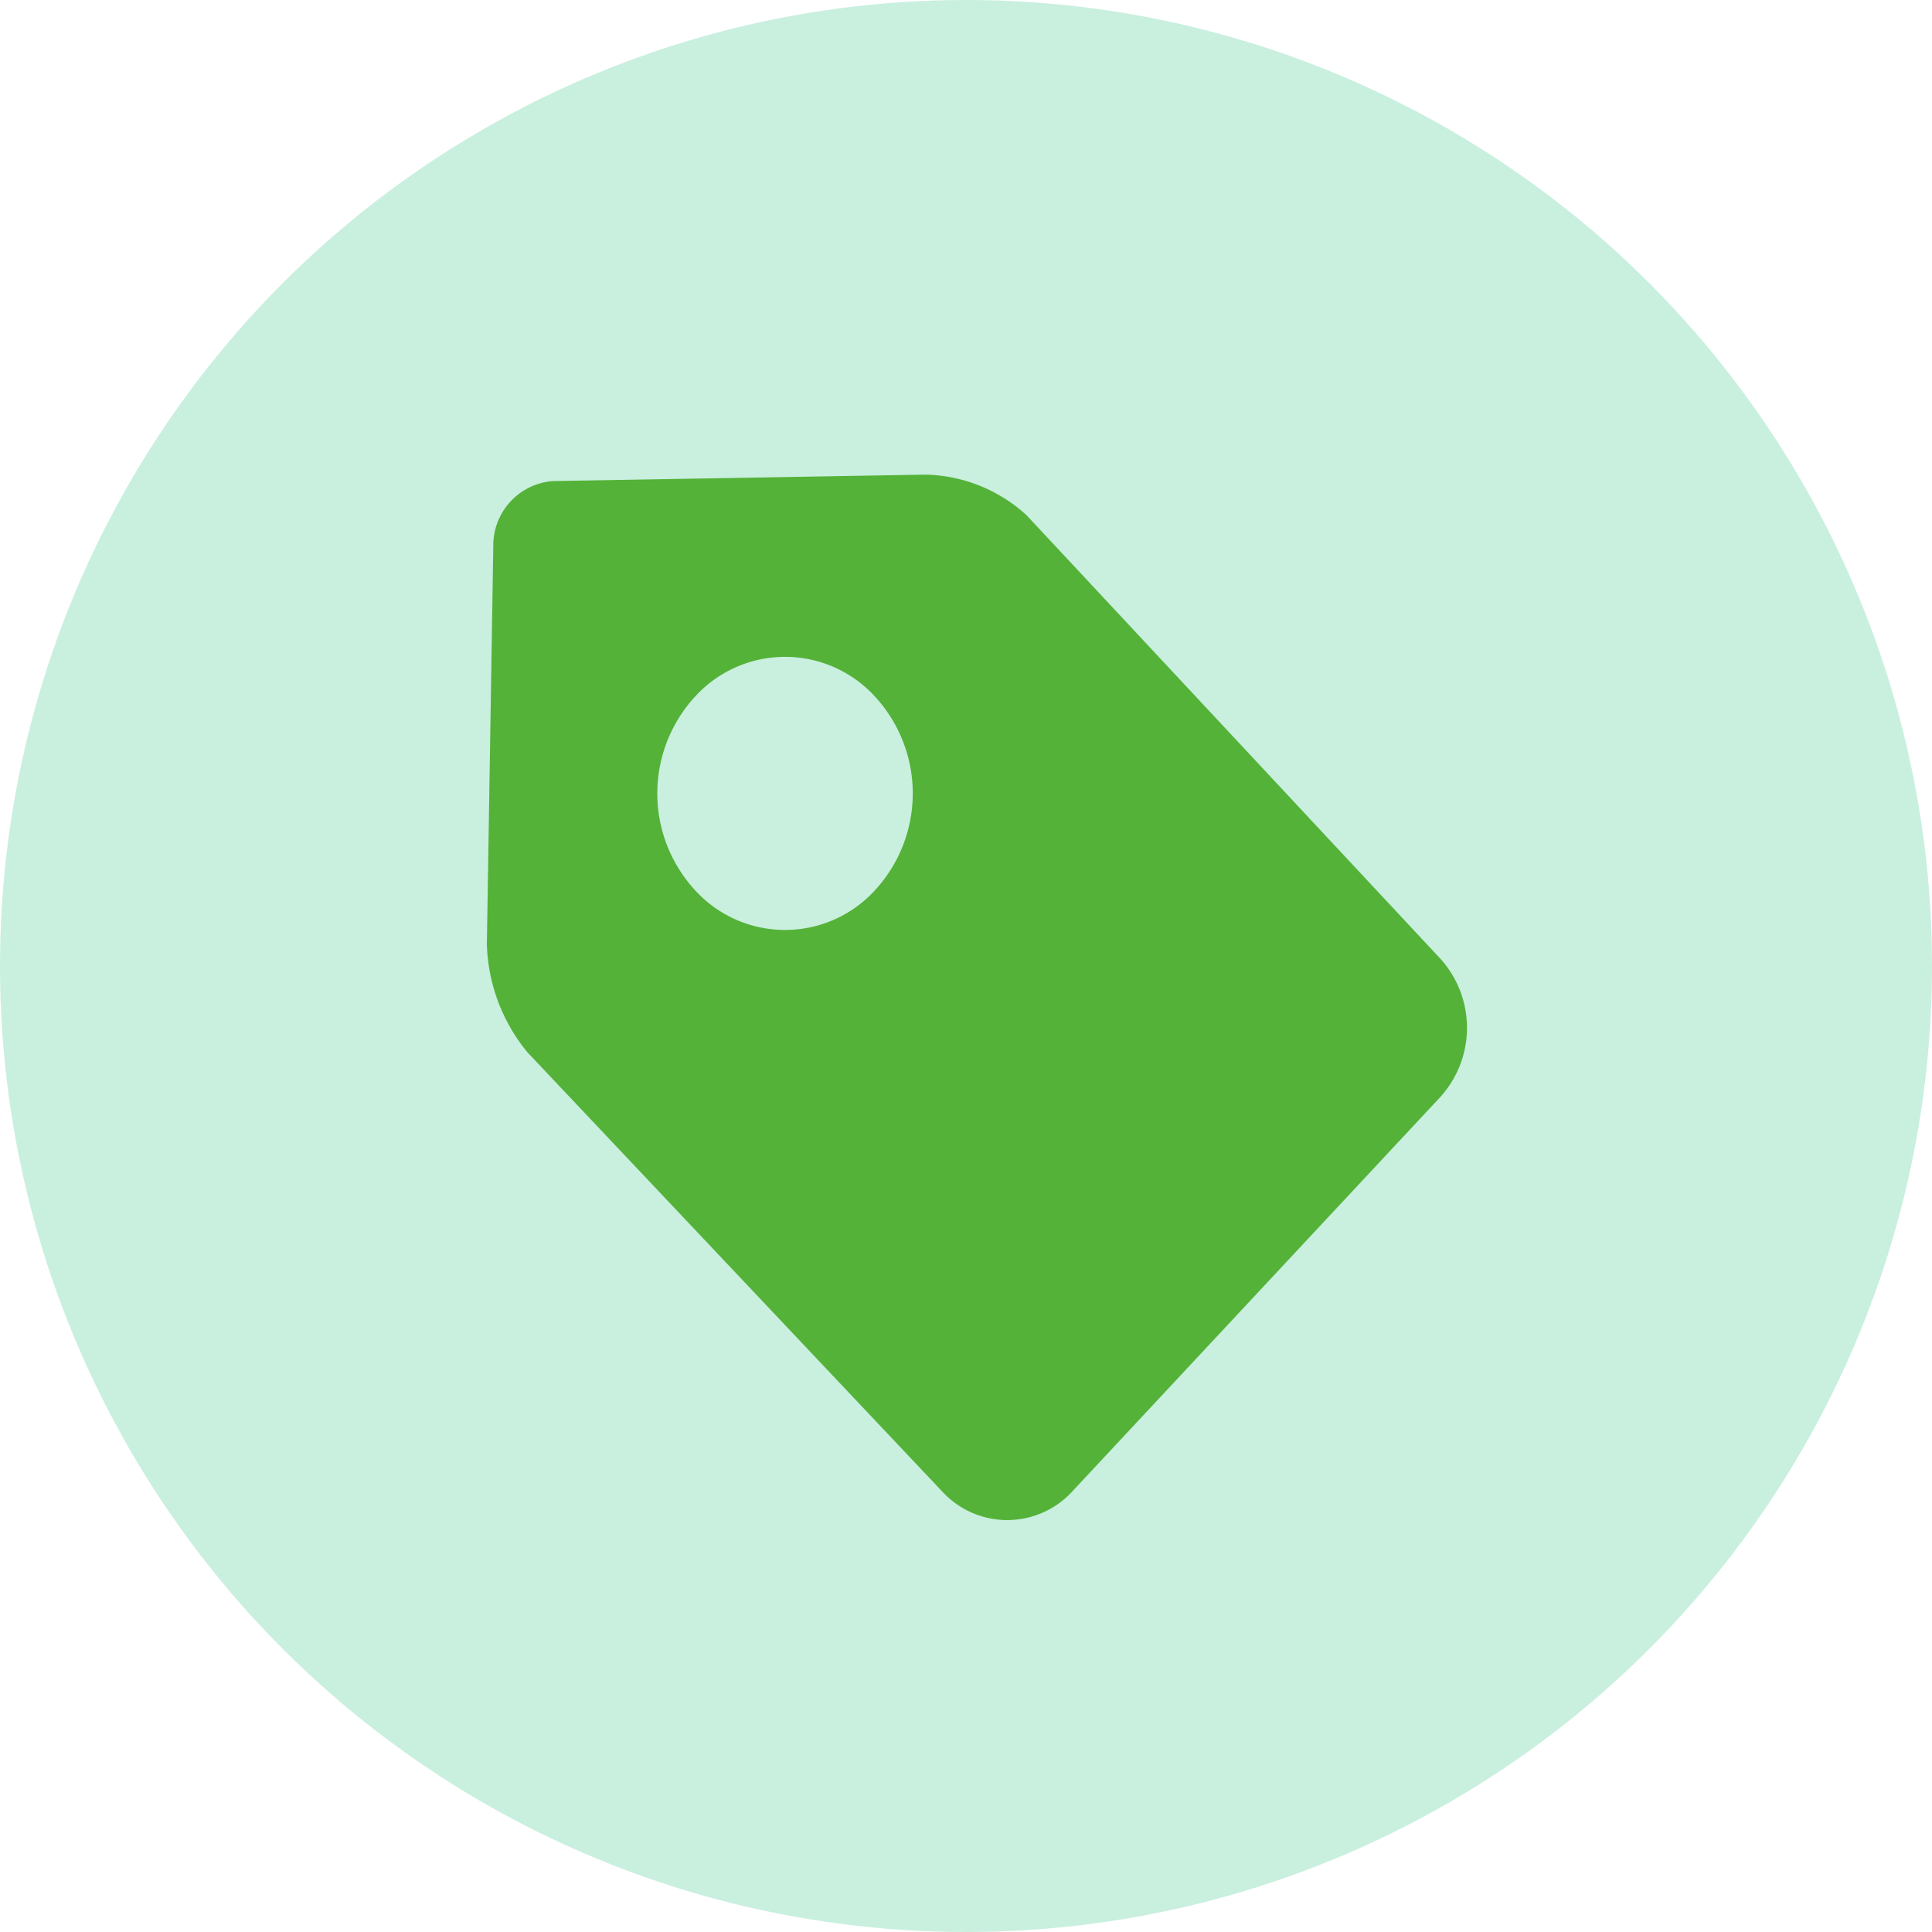
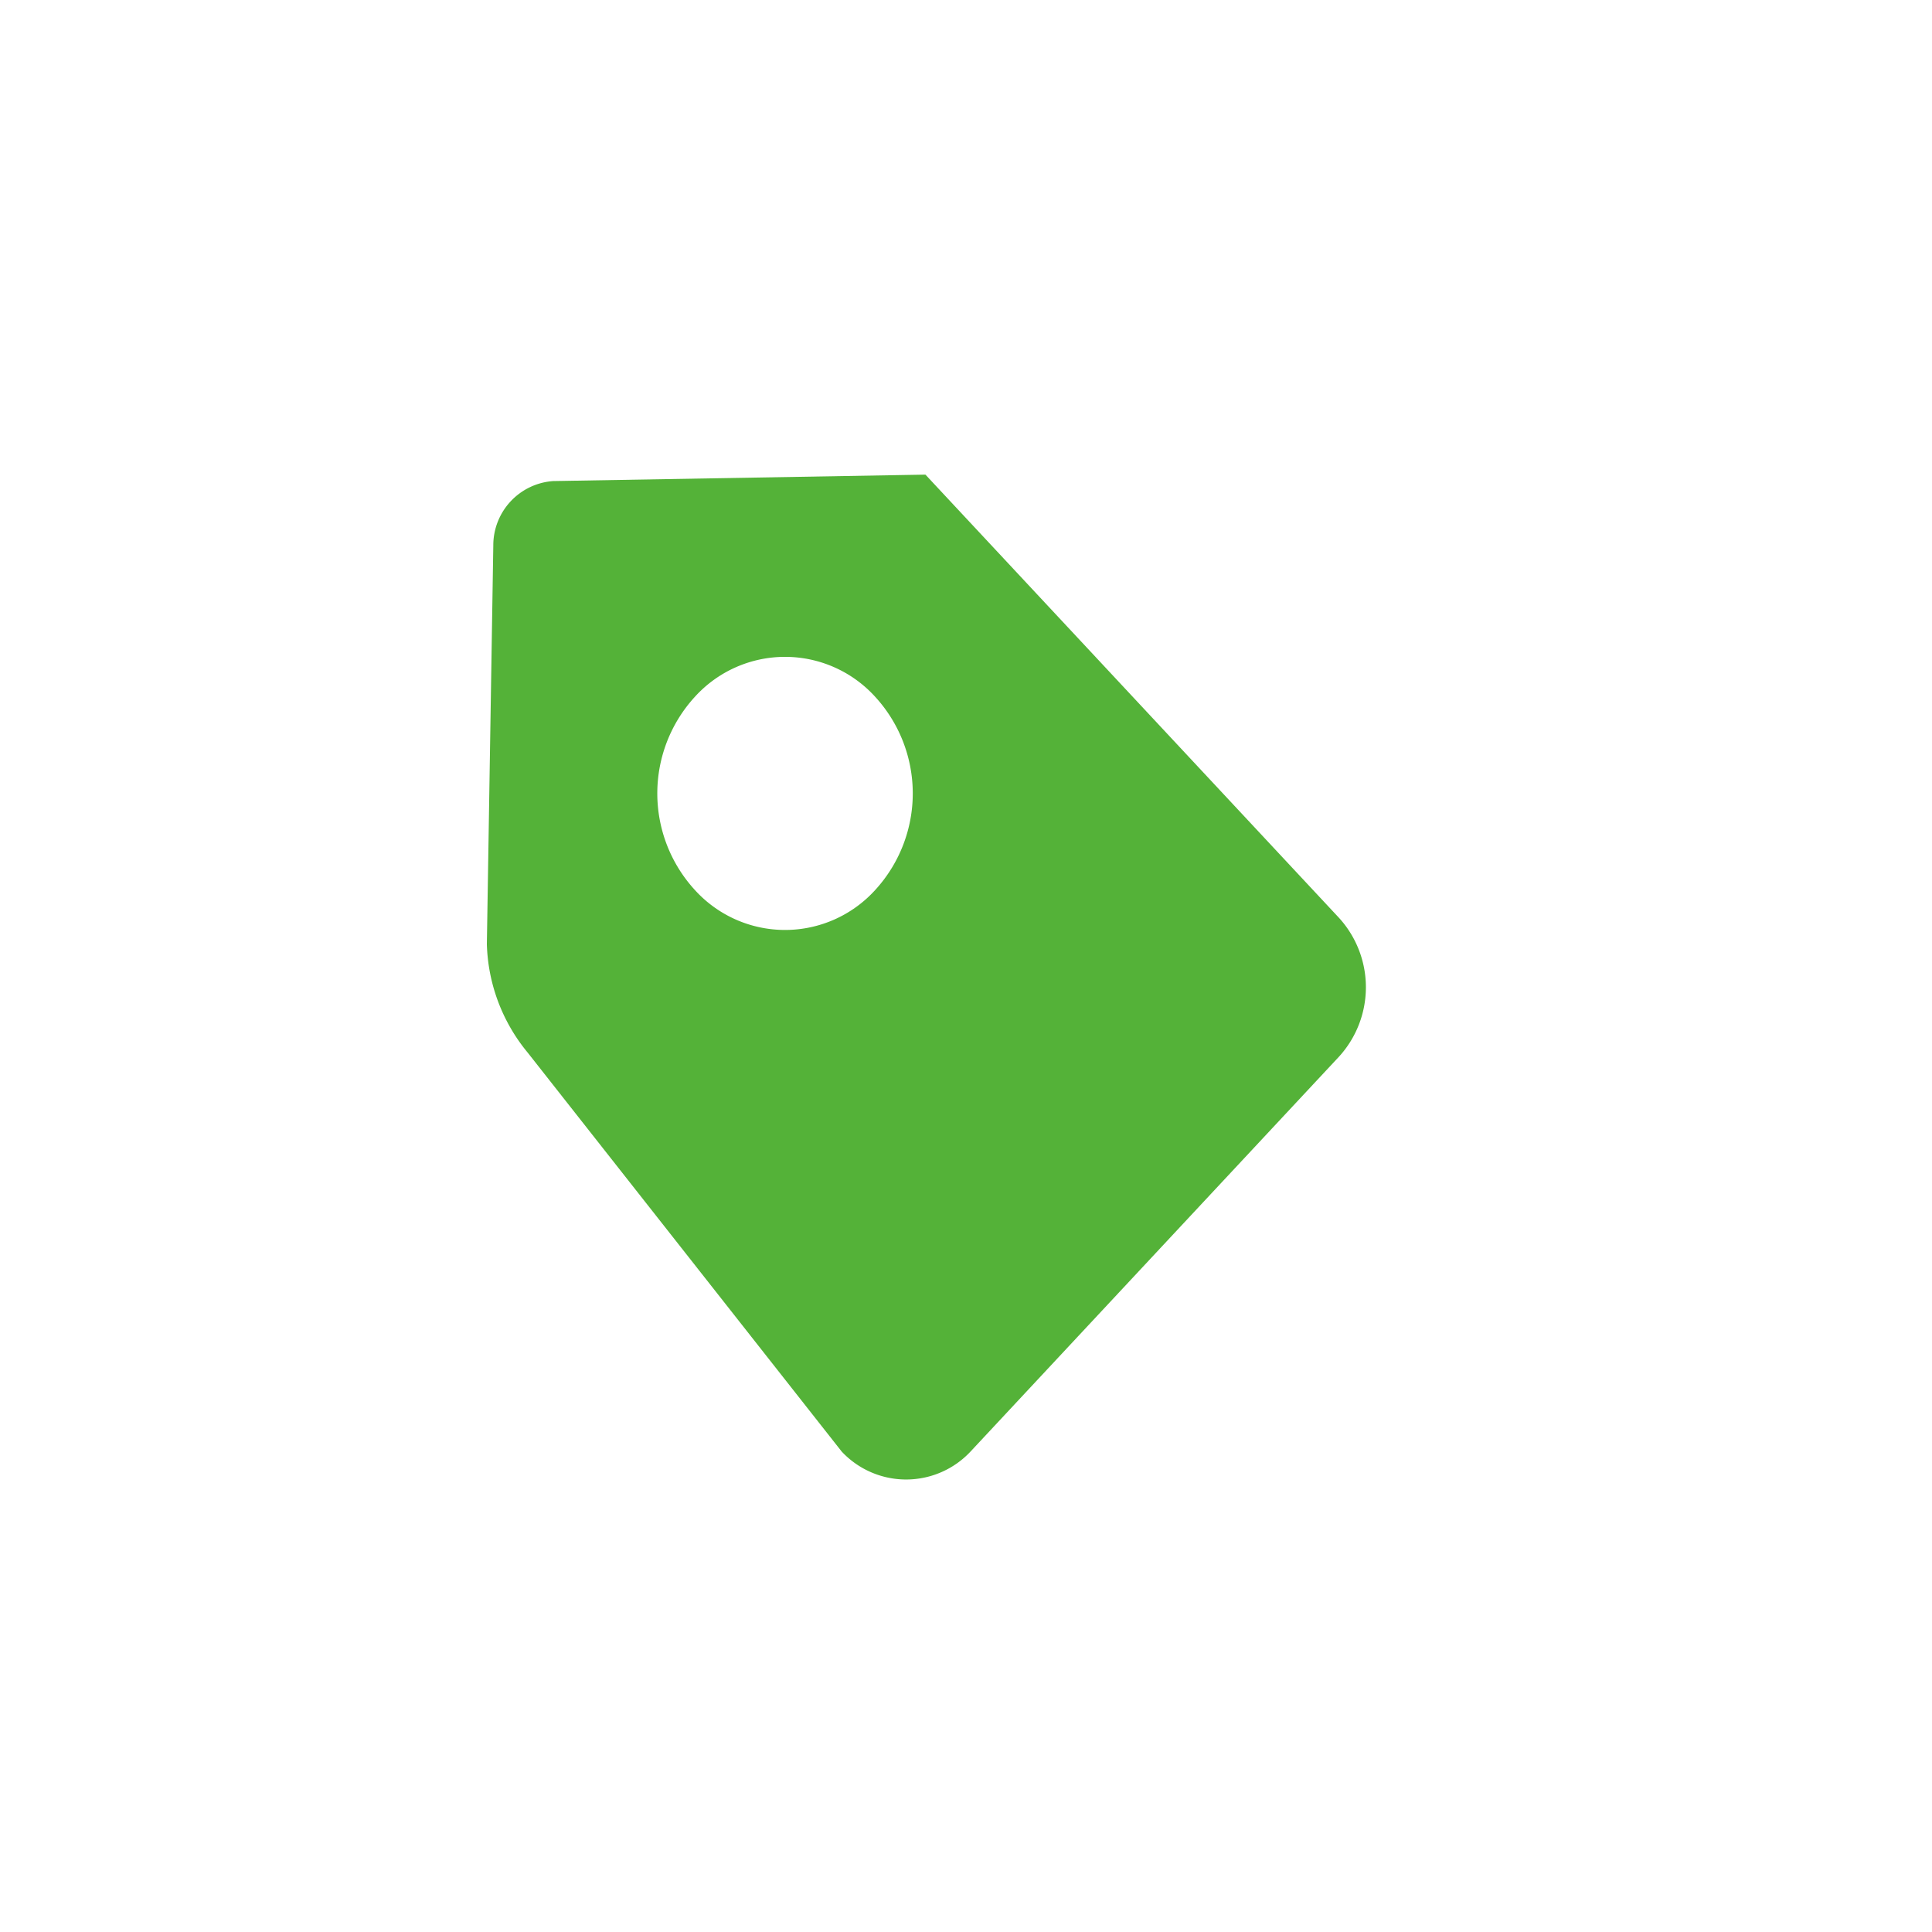
<svg xmlns="http://www.w3.org/2000/svg" viewBox="0 0 30 30">
  <defs>
    <style>.cls-1{fill:#c9efdf;}.cls-2{fill:#54b238;}</style>
  </defs>
  <g id="Слой_2" data-name="Слой 2">
    <g id="Слой_1-2" data-name="Слой 1">
-       <circle class="cls-1" cx="15" cy="15" r="15" />
-       <path class="cls-2" d="M7.66,8.47a1,1,0,0,1,.93-1l5.78-.1A2.4,2.4,0,0,1,15.94,8l6.42,6.88a1.6,1.6,0,0,1,0,2.16l-5.72,6.13a1.37,1.37,0,0,1-2,0L8.19,16.34a2.76,2.76,0,0,1-.63-1.68Zm3.13,5.35a1.89,1.89,0,0,0,2.8,0,2.22,2.22,0,0,0,0-3,1.89,1.89,0,0,0-2.8,0A2.22,2.22,0,0,0,10.79,13.82Z" />
+       <path class="cls-2" d="M7.66,8.47a1,1,0,0,1,.93-1l5.78-.1l6.42,6.88a1.6,1.6,0,0,1,0,2.16l-5.72,6.13a1.37,1.37,0,0,1-2,0L8.19,16.34a2.76,2.76,0,0,1-.63-1.68Zm3.13,5.35a1.89,1.89,0,0,0,2.8,0,2.22,2.22,0,0,0,0-3,1.89,1.89,0,0,0-2.8,0A2.22,2.22,0,0,0,10.79,13.82Z" />
    </g>
  </g>
</svg>